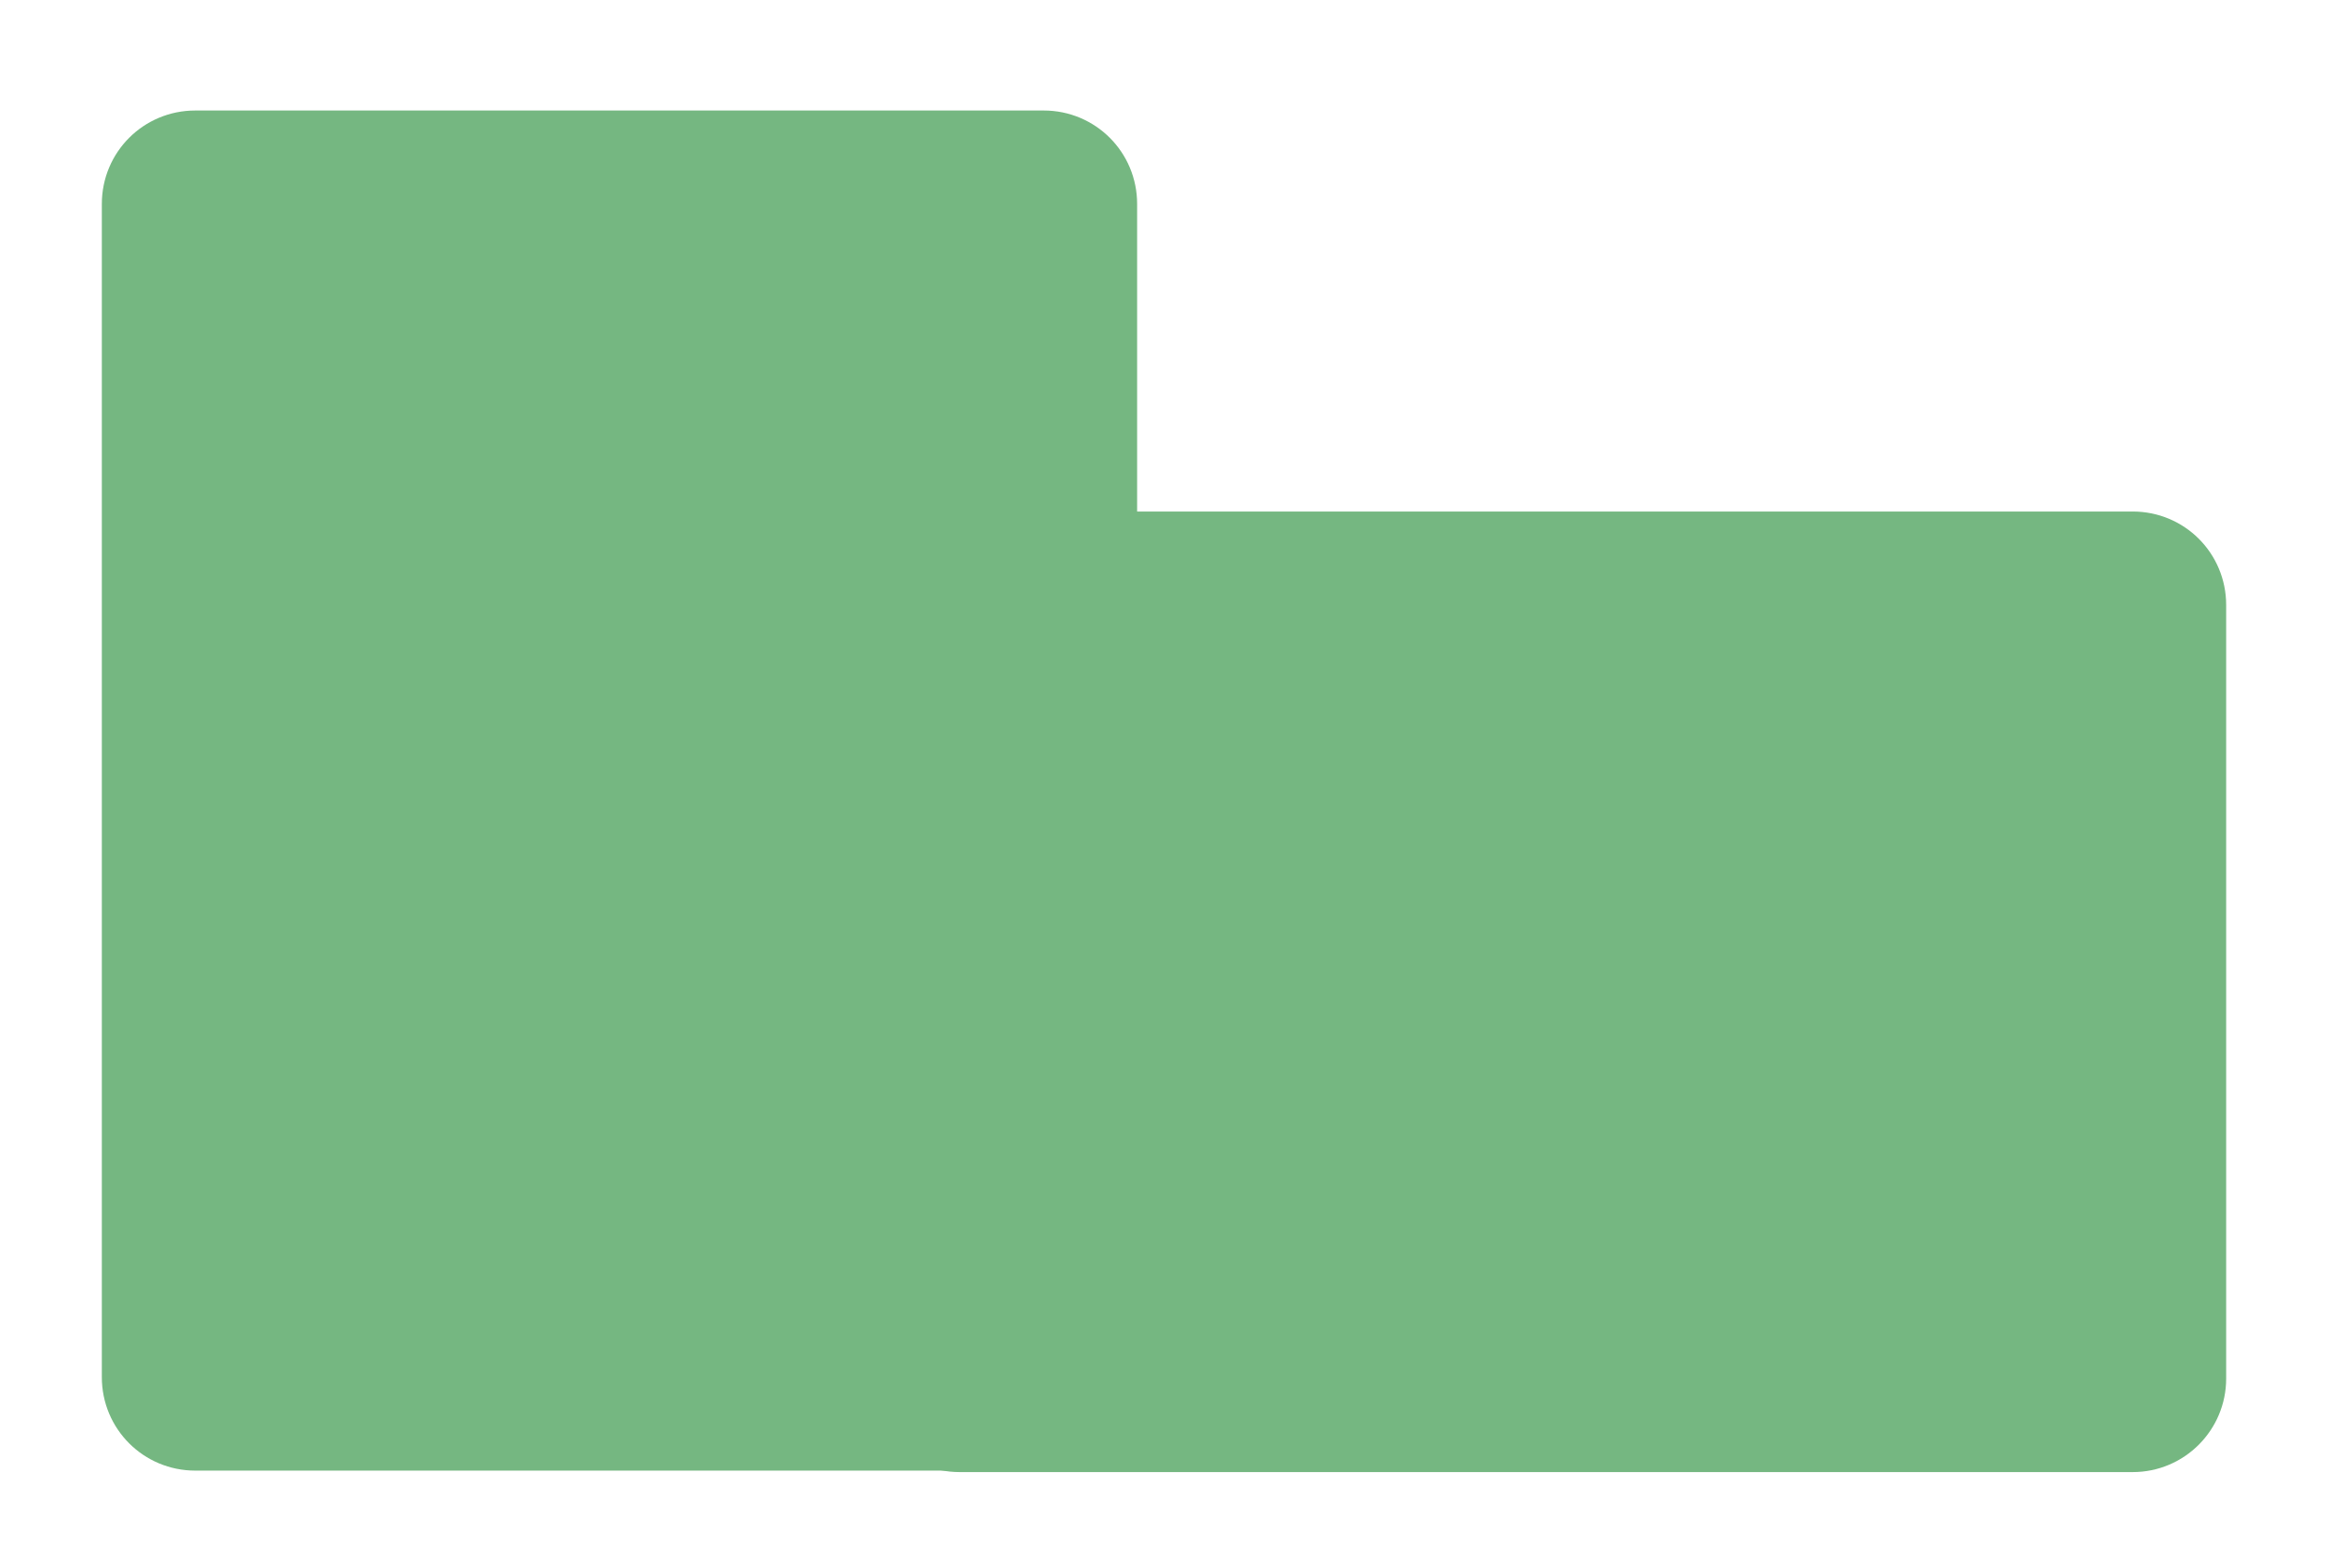
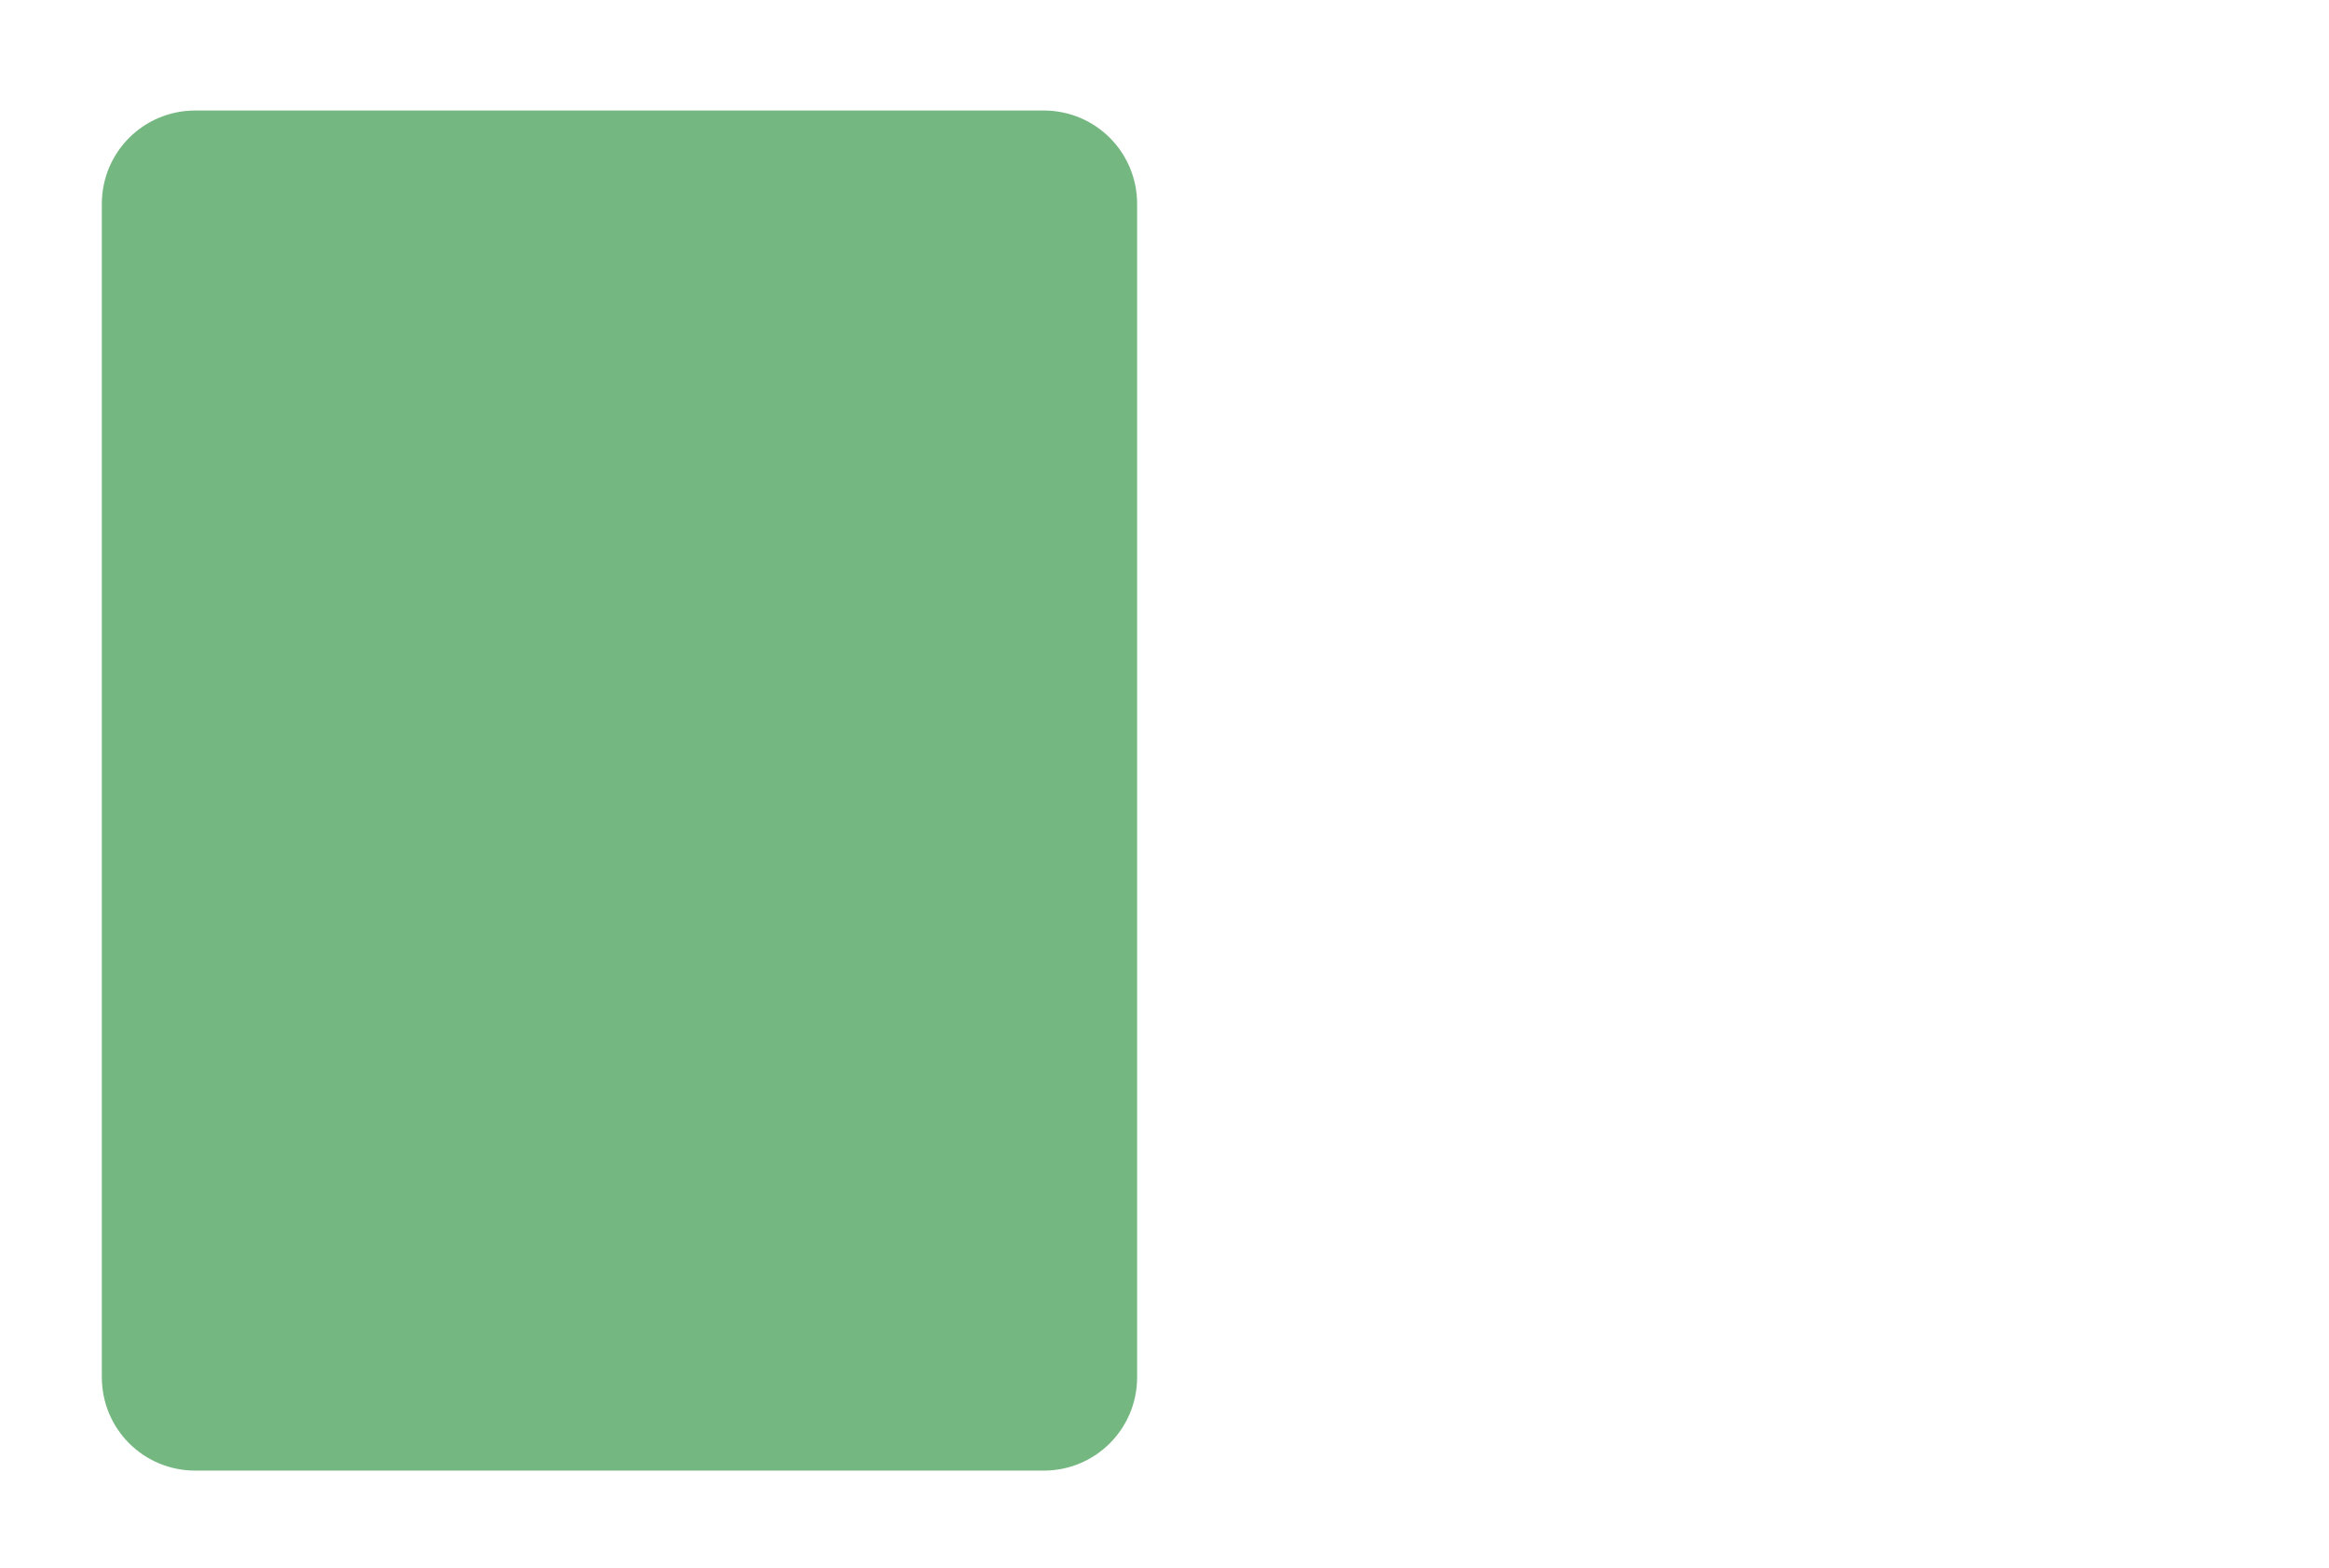
<svg xmlns="http://www.w3.org/2000/svg" version="1.1" id="Capa_1" x="0px" y="0px" width="548px" height="369px" viewBox="0 0 548 369" style="enable-background:new 0 0 548 369;" xml:space="preserve">
  <style type="text/css">
	.st0{display:none;}
	.st1{display:inline;fill-rule:evenodd;clip-rule:evenodd;}
	.st2{fill-rule:evenodd;clip-rule:evenodd;fill:#75B781;}
</style>
  <g>
    <g>
      <g>
        <g transform="translate(-695 -3863) translate(719 3889) rotate(-180 121.78 160)">
          <g class="st0">
-             <path id="fljhxsyv7b" class="st1" d="M22,0h199.6c12.2,0,22,9.8,22,22v276c0,12.2-9.8,22-22,22H22c-12.2,0-22-9.8-22-22V22       C0,9.8,9.8,0,22,0z" />
-           </g>
+             </g>
          <g>
            <path class="st2" d="M22,0h199.6c12.2,0,22,9.8,22,22v276c0,12.2-9.8,22-22,22H22c-12.2,0-22-9.8-22-22V22C0,9.8,9.8,0,22,0z" />
          </g>
        </g>
        <g transform="translate(-695 -3863) translate(719 3889) rotate(-180 339.852 207.324)">
          <g class="st0">
-             <path id="ecp15id2rd" class="st1" d="M201.9,94.3h276c12.2,0,22,9.8,22,22v182c0,12.2-9.8,22-22,22h-276c-12.2,0-22-9.8-22-22       v-182C179.9,104.2,189.7,94.3,201.9,94.3z" />
-           </g>
+             </g>
          <g>
-             <path class="st2" d="M201.9,94.3h276c12.2,0,22,9.8,22,22v182c0,12.2-9.8,22-22,22h-276c-12.2,0-22-9.8-22-22v-182       C179.9,104.2,189.7,94.3,201.9,94.3z" />
-           </g>
+             </g>
        </g>
      </g>
    </g>
  </g>
</svg>